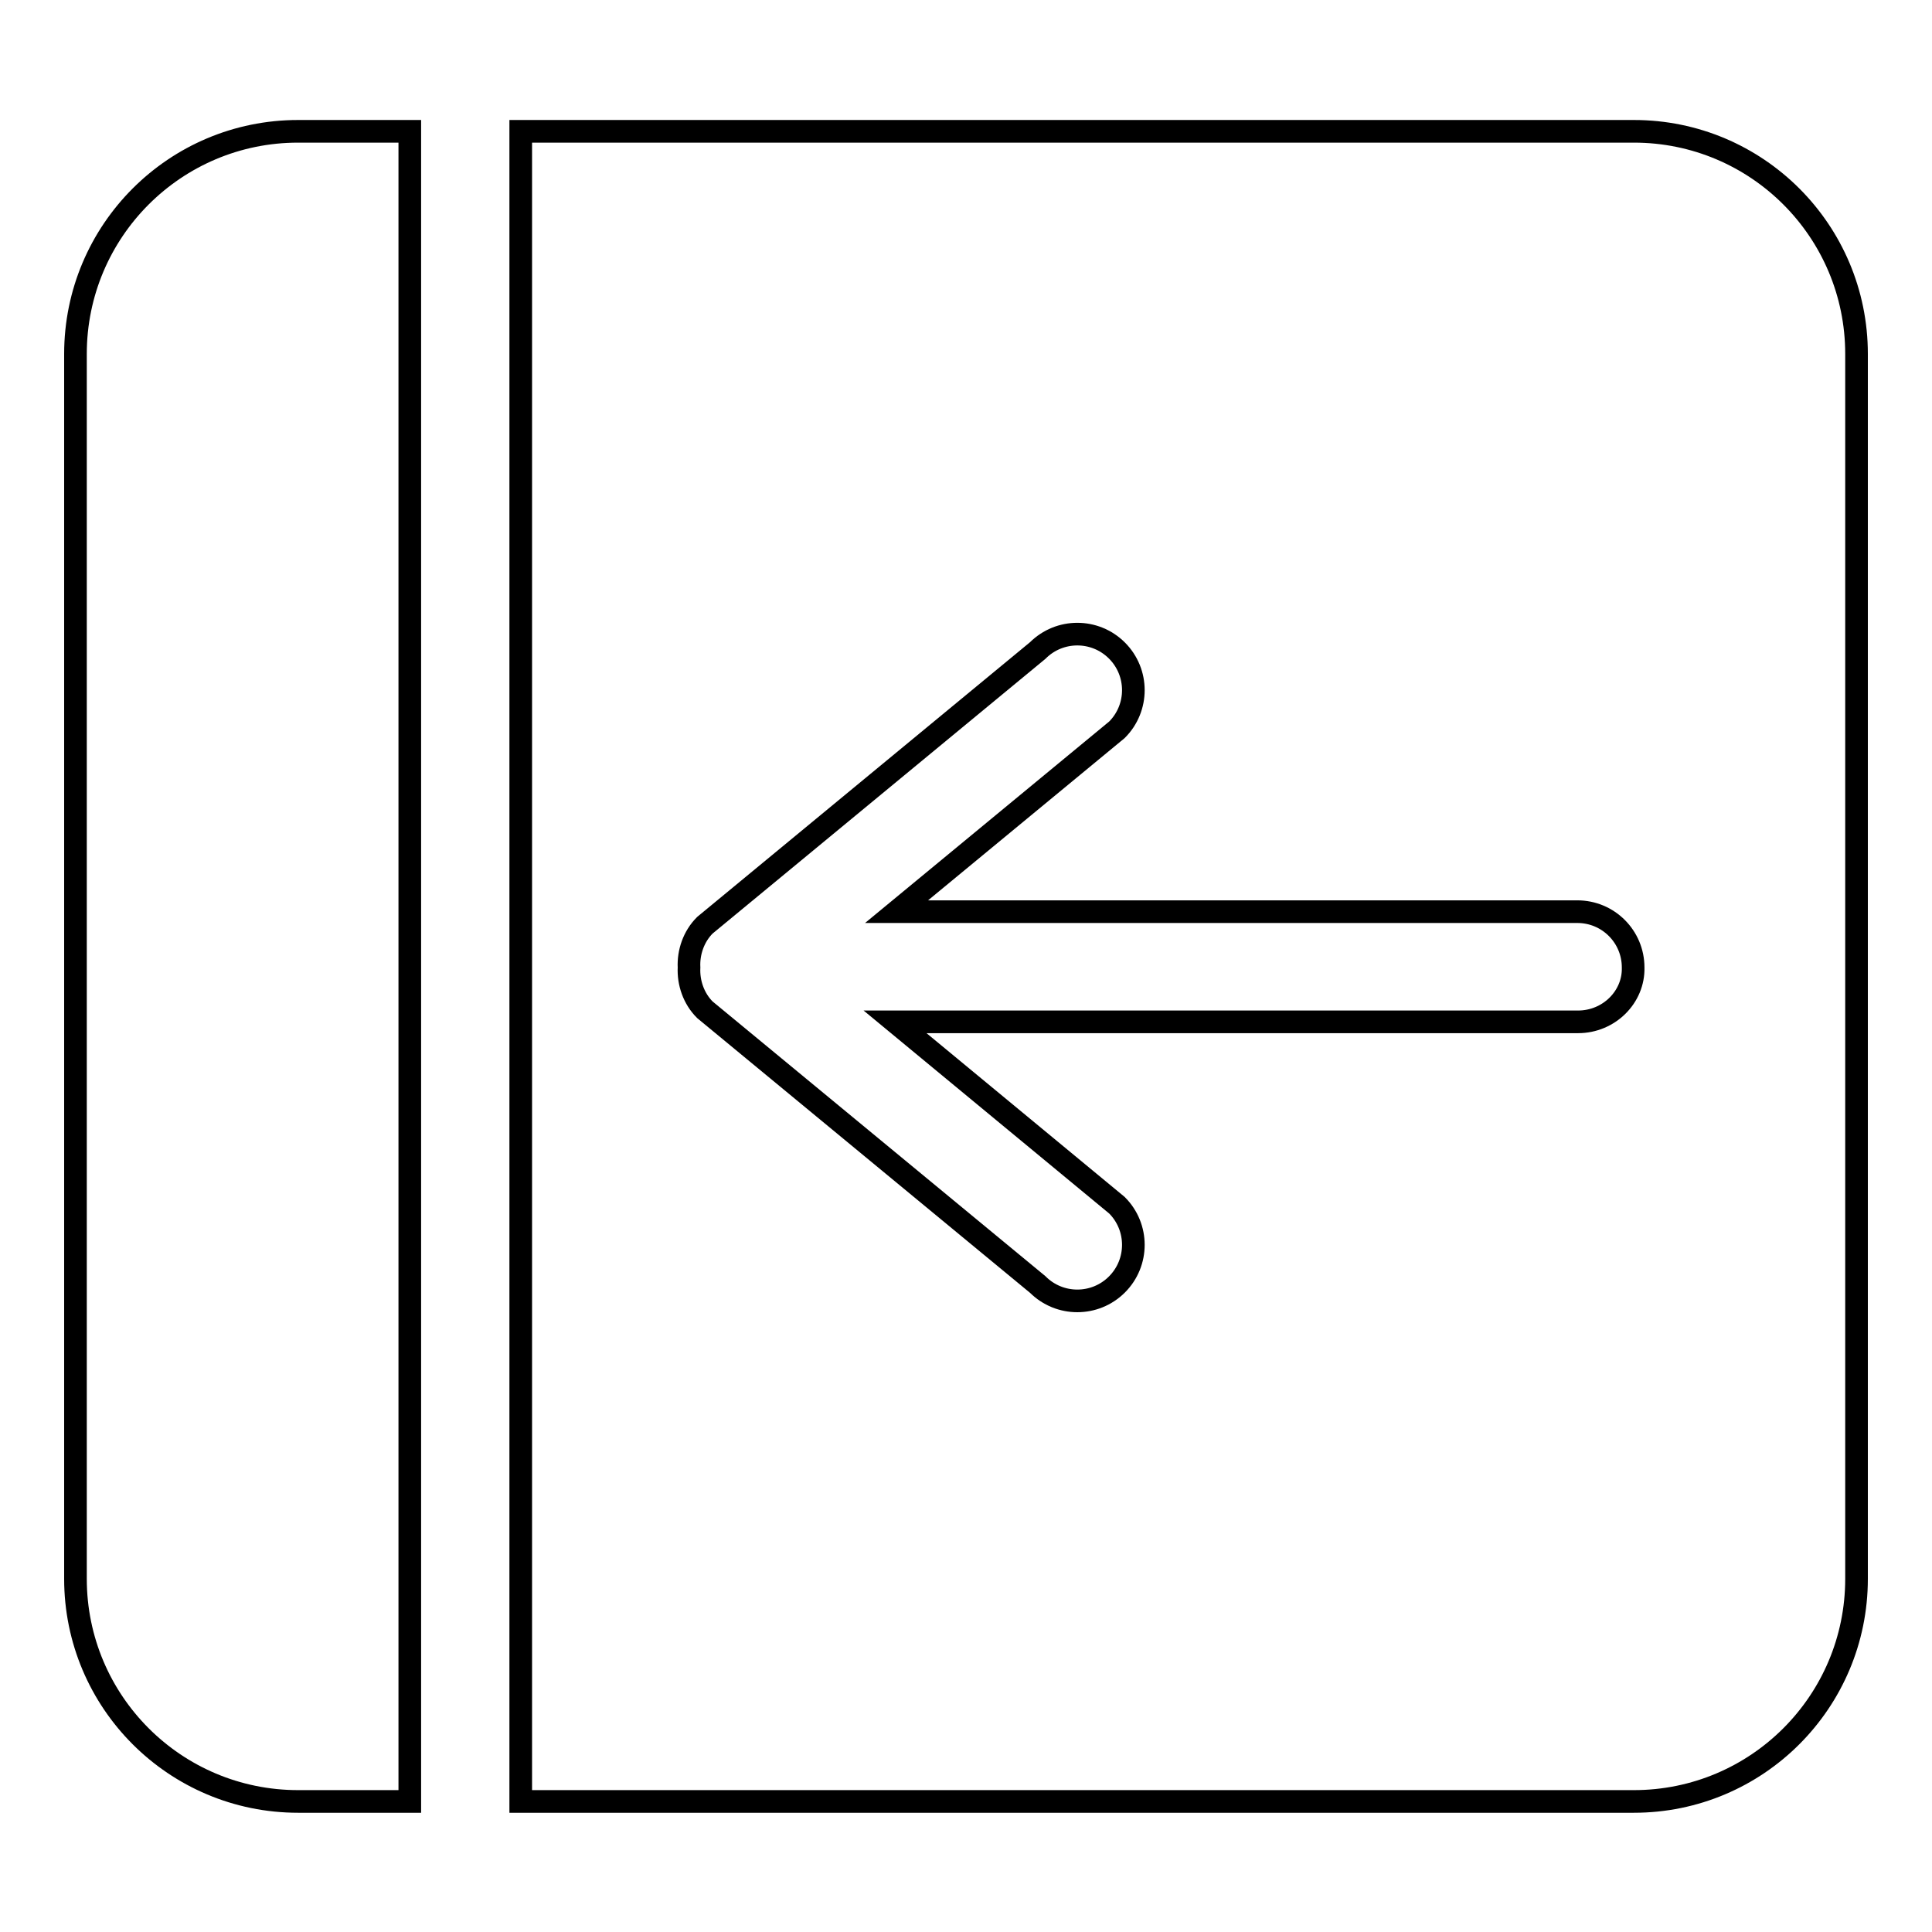
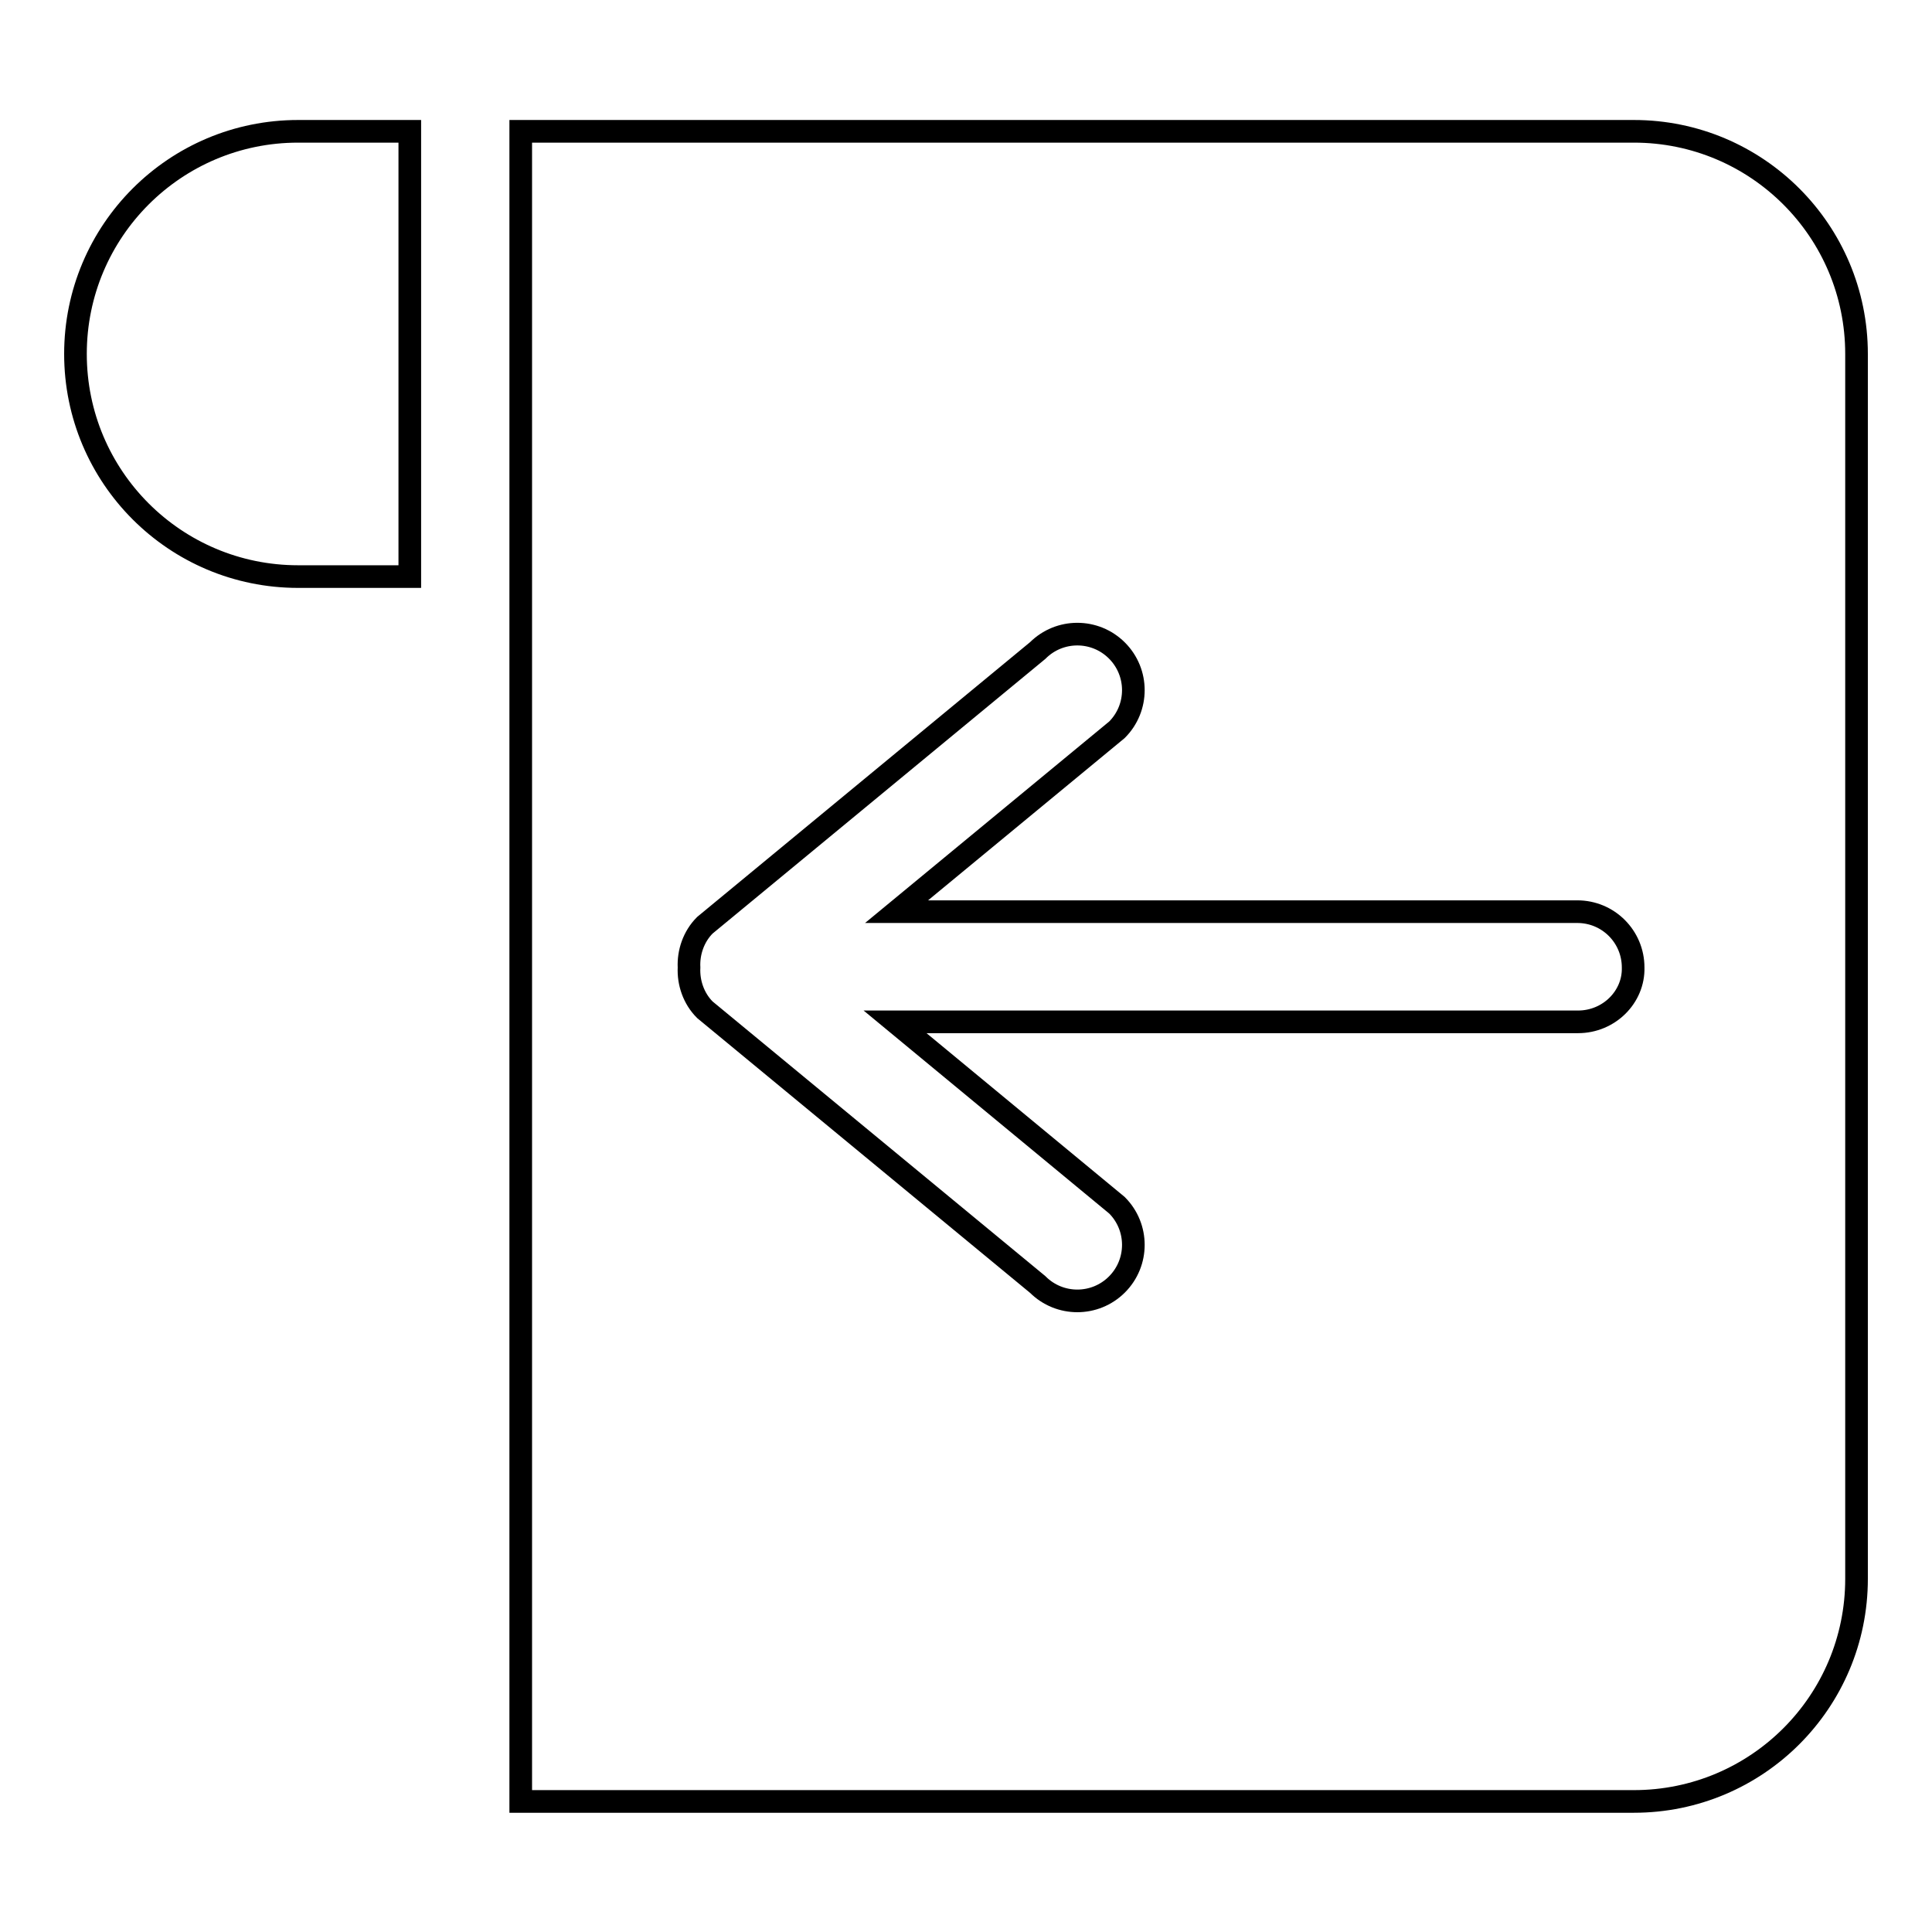
<svg xmlns="http://www.w3.org/2000/svg" version="1.1" x="0px" y="0px" viewBox="0 0 256 256" enable-background="new 0 0 256 256" xml:space="preserve">
  <g>
    <g>
      <g>
        <g id="_x39__42_">
          <g>
-             <path stroke-width="3" fill-opacity="0" stroke="#000000" d="M10,46.9v162.3c0,16.3,13.2,29.5,29.5,29.5h14.8V17.4H39.5C23.2,17.4,10,30.6,10,46.9z M216.5,17.4H69v221.3h147.5c16.3,0,29.5-13.2,29.5-29.5V46.9C246,30.6,232.8,17.4,216.5,17.4z M209.1,135.4h-90.5l29.4,24.3c2.9,2.9,2.9,7.6,0,10.5c-2.9,2.9-7.6,2.9-10.5,0l-44.1-36.4c-1.5-1.5-2.2-3.6-2.1-5.6c-0.1-2,0.6-4.1,2.1-5.6l44.1-36.4c2.9-2.9,7.6-2.9,10.5,0c2.9,2.9,2.9,7.6,0,10.5l-29.2,24.1h90.2c4.1,0,7.4,3.3,7.4,7.4C216.5,132.1,213.2,135.4,209.1,135.4z" />
+             <path stroke-width="3" fill-opacity="0" stroke="#000000" d="M10,46.9c0,16.3,13.2,29.5,29.5,29.5h14.8V17.4H39.5C23.2,17.4,10,30.6,10,46.9z M216.5,17.4H69v221.3h147.5c16.3,0,29.5-13.2,29.5-29.5V46.9C246,30.6,232.8,17.4,216.5,17.4z M209.1,135.4h-90.5l29.4,24.3c2.9,2.9,2.9,7.6,0,10.5c-2.9,2.9-7.6,2.9-10.5,0l-44.1-36.4c-1.5-1.5-2.2-3.6-2.1-5.6c-0.1-2,0.6-4.1,2.1-5.6l44.1-36.4c2.9-2.9,7.6-2.9,10.5,0c2.9,2.9,2.9,7.6,0,10.5l-29.2,24.1h90.2c4.1,0,7.4,3.3,7.4,7.4C216.5,132.1,213.2,135.4,209.1,135.4z" />
          </g>
        </g>
      </g>
      <g />
      <g />
      <g />
      <g />
      <g />
      <g />
      <g />
      <g />
      <g />
      <g />
      <g />
      <g />
      <g />
      <g />
      <g />
    </g>
  </g>
</svg>